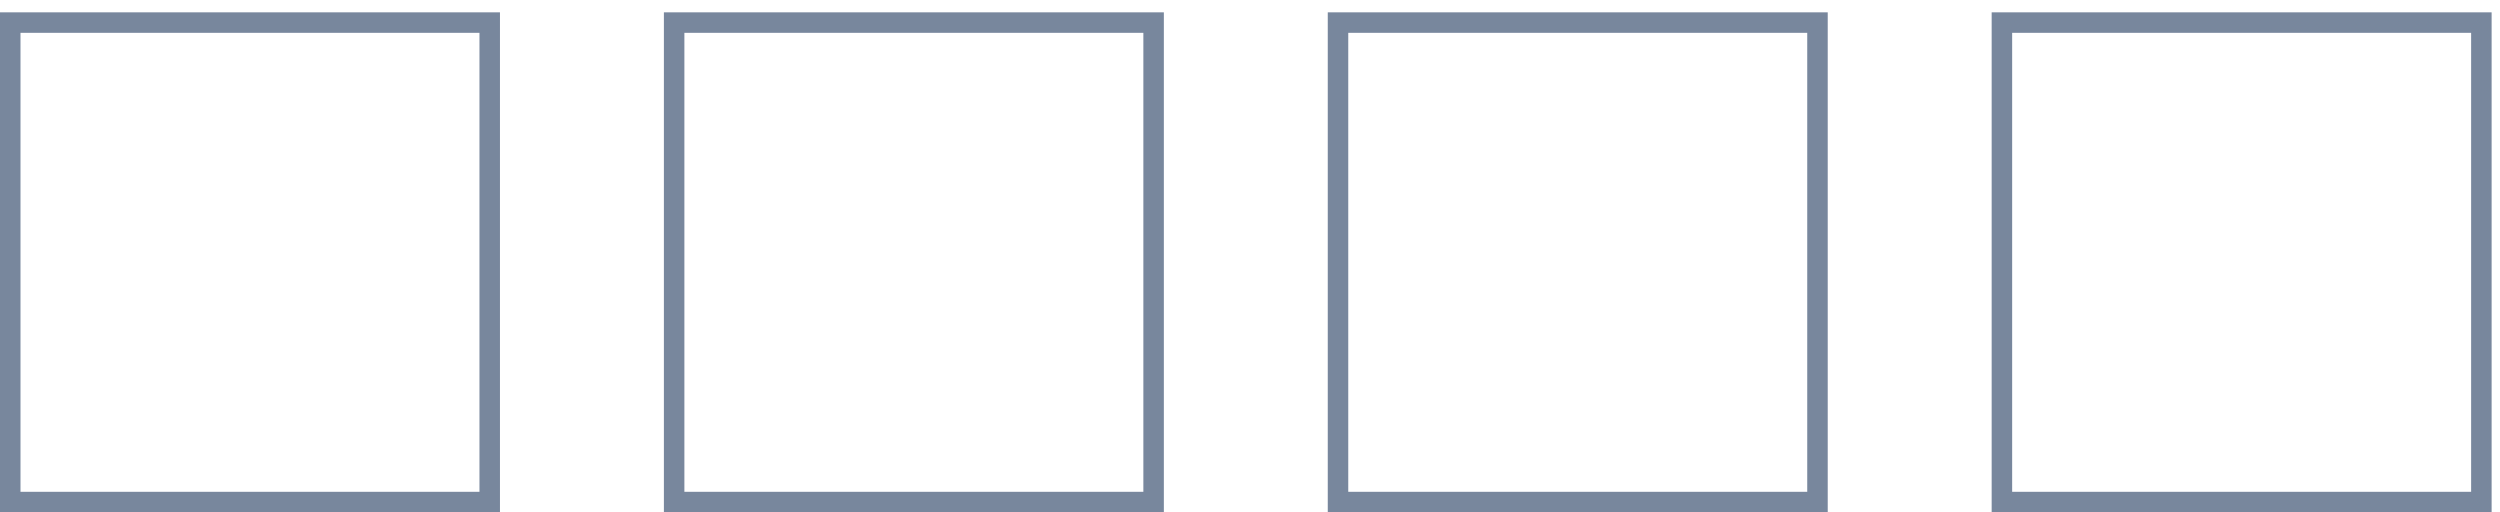
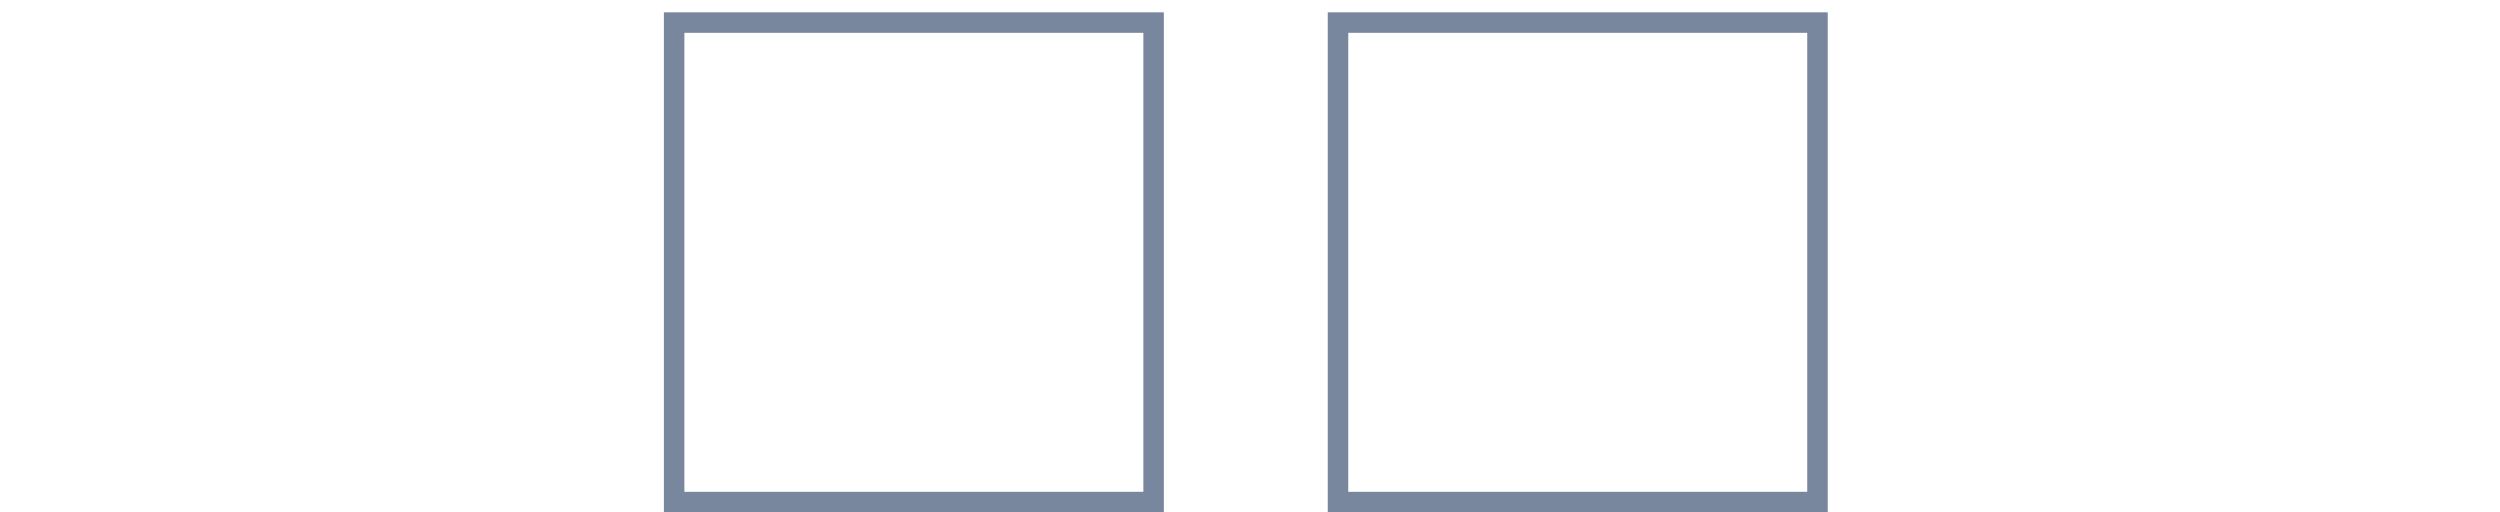
<svg xmlns="http://www.w3.org/2000/svg" width="122" height="25" viewBox="0 0 122 25" fill="none">
-   <rect x="0.5" y="1.102" width="23.398" height="23.398" stroke="#78879D" />
  <rect x="32.898" y="1.102" width="23.398" height="23.398" stroke="#78879D" />
  <rect x="65.295" y="1.102" width="23.398" height="23.398" stroke="#78879D" />
-   <rect x="97.693" y="1.102" width="23.398" height="23.398" stroke="#78879D" />
</svg>